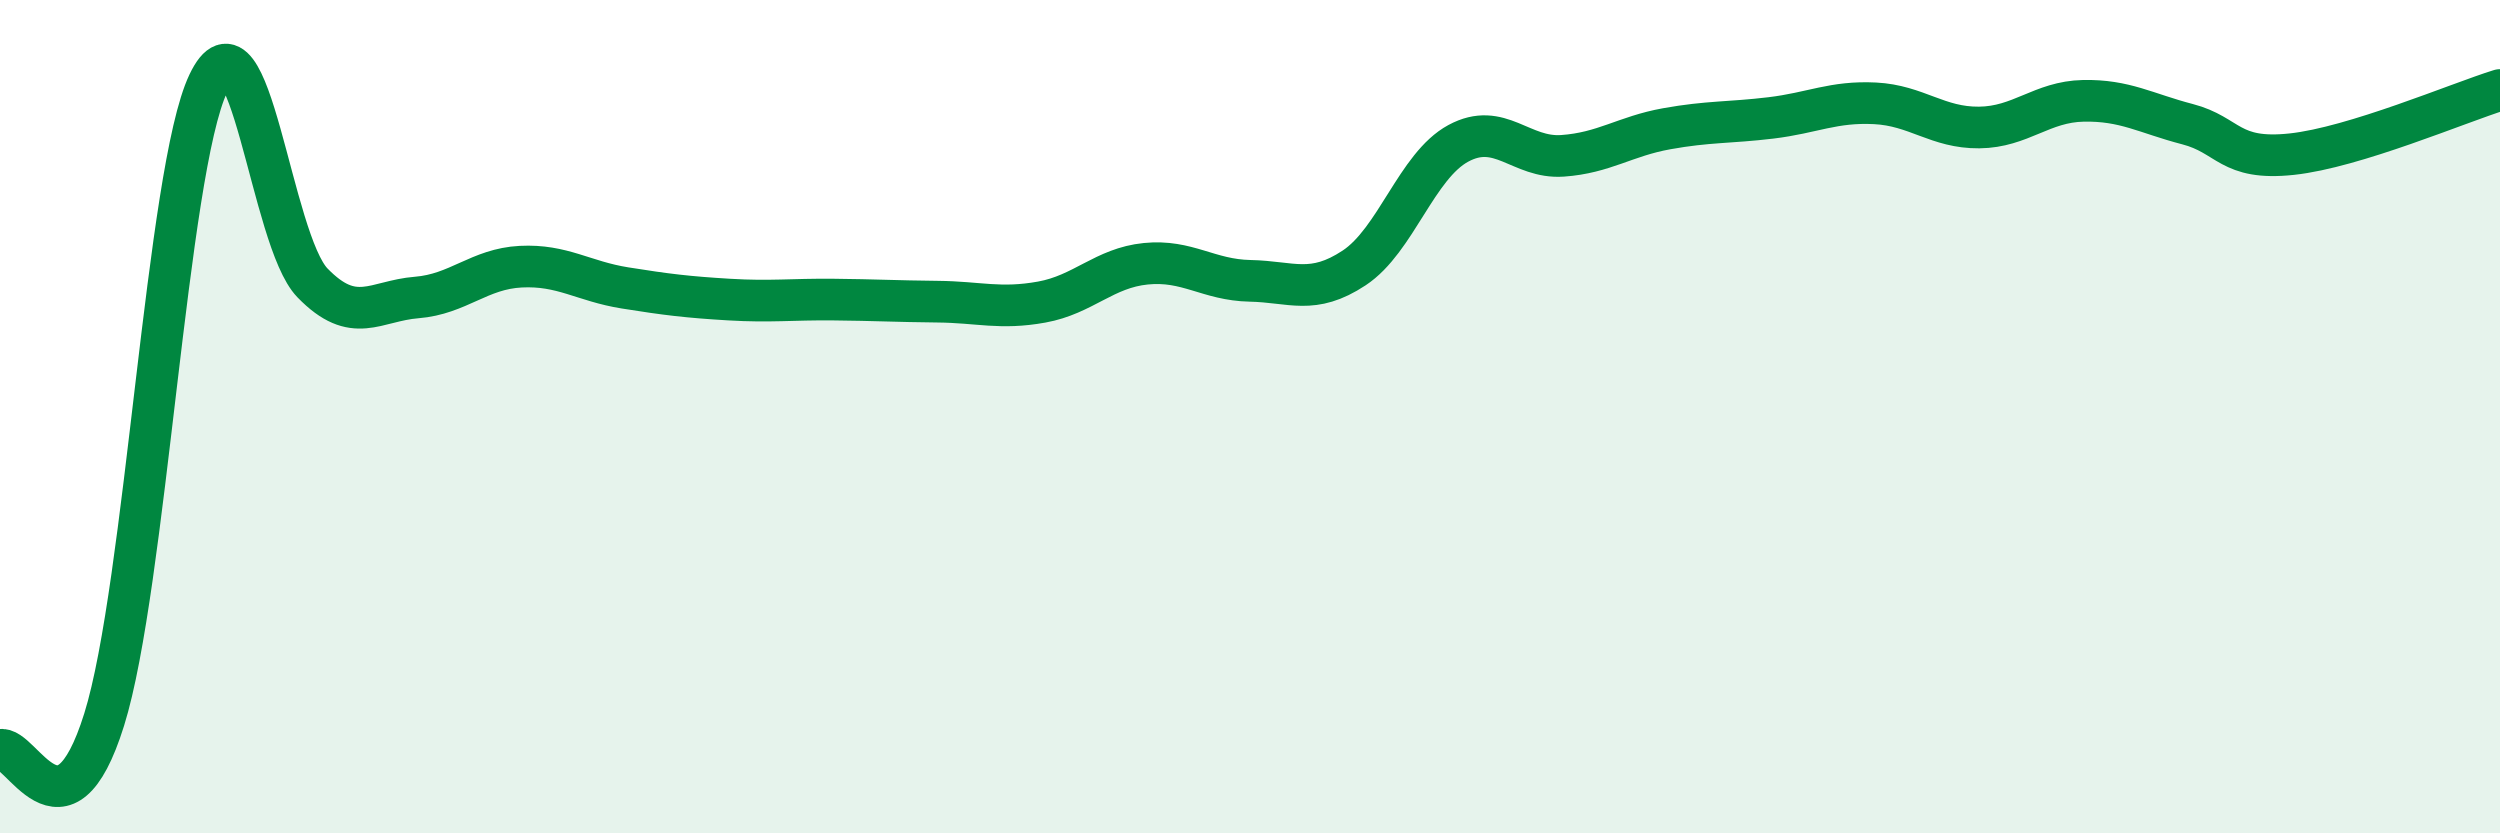
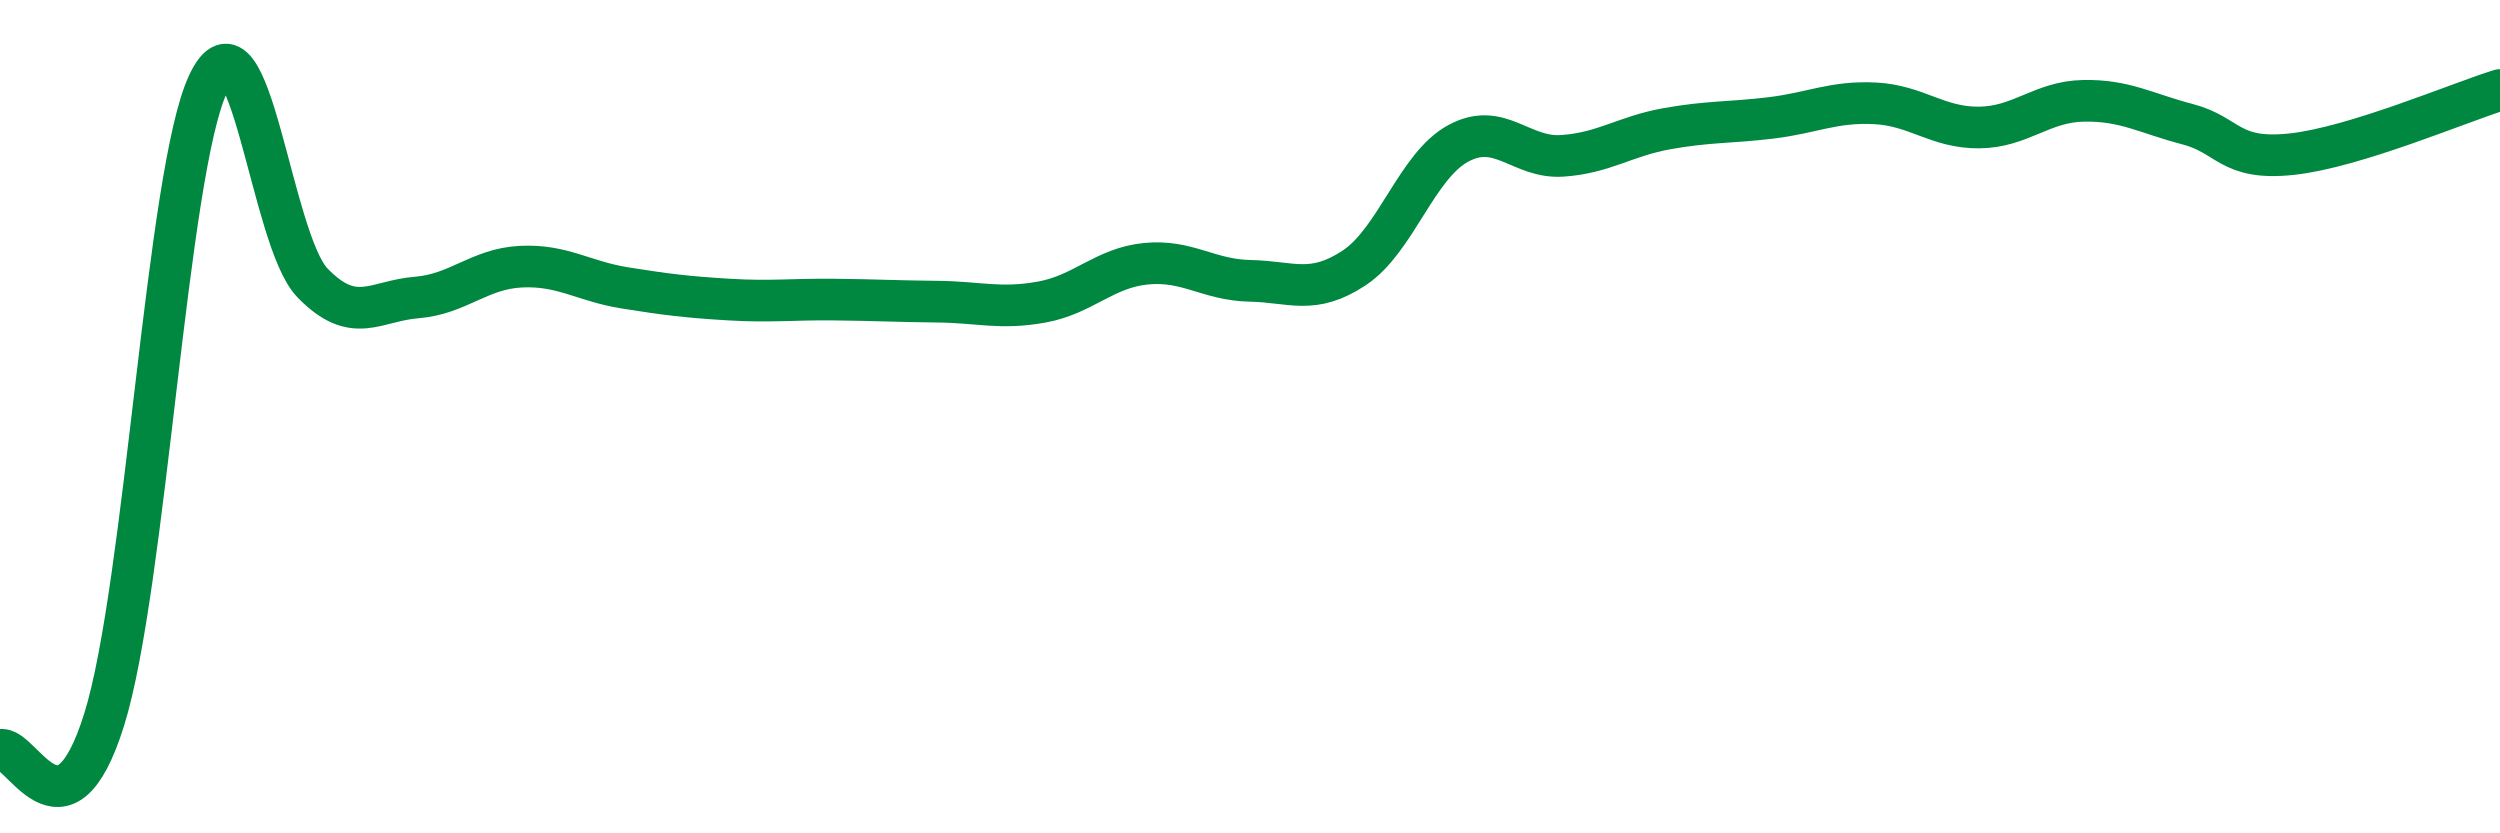
<svg xmlns="http://www.w3.org/2000/svg" width="60" height="20" viewBox="0 0 60 20">
-   <path d="M 0,18 C 0.5,17.85 1.5,20.47 2.5,17.27 C 3.5,14.07 4,4.1 5,2 C 6,-0.1 6.5,5.76 7.5,6.79 C 8.5,7.82 9,7.22 10,7.14 C 11,7.06 11.5,6.45 12.5,6.4 C 13.5,6.35 14,6.75 15,6.91 C 16,7.07 16.5,7.13 17.5,7.19 C 18.5,7.25 19,7.18 20,7.19 C 21,7.2 21.5,7.23 22.5,7.24 C 23.5,7.25 24,7.43 25,7.25 C 26,7.07 26.5,6.43 27.5,6.33 C 28.5,6.23 29,6.72 30,6.74 C 31,6.76 31.5,7.09 32.5,6.43 C 33.5,5.77 34,3.98 35,3.44 C 36,2.9 36.5,3.81 37.5,3.74 C 38.5,3.67 39,3.27 40,3.09 C 41,2.91 41.5,2.95 42.5,2.83 C 43.5,2.71 44,2.43 45,2.48 C 46,2.53 46.5,3.07 47.5,3.06 C 48.5,3.05 49,2.44 50,2.42 C 51,2.4 51.5,2.72 52.5,2.98 C 53.5,3.24 53.5,3.86 55,3.7 C 56.5,3.54 59,2.47 60,2.16L60 20L0 20Z" fill="#008740" opacity="0.1" stroke-linecap="round" stroke-linejoin="round" />
  <path d="M 0,18 C 0.5,17.85 1.5,20.47 2.5,17.27 C 3.5,14.07 4,4.1 5,2 C 6,-0.1 6.5,5.76 7.5,6.79 C 8.5,7.82 9,7.22 10,7.14 C 11,7.06 11.5,6.45 12.5,6.4 C 13.5,6.35 14,6.75 15,6.91 C 16,7.07 16.5,7.13 17.5,7.19 C 18.5,7.25 19,7.18 20,7.19 C 21,7.2 21.5,7.23 22.5,7.24 C 23.5,7.25 24,7.43 25,7.25 C 26,7.07 26.5,6.43 27.5,6.33 C 28.5,6.23 29,6.72 30,6.74 C 31,6.76 31.5,7.09 32.5,6.43 C 33.5,5.77 34,3.98 35,3.44 C 36,2.9 36.5,3.81 37.5,3.74 C 38.5,3.67 39,3.27 40,3.09 C 41,2.91 41.5,2.95 42.5,2.83 C 43.5,2.71 44,2.43 45,2.48 C 46,2.53 46.5,3.07 47.5,3.06 C 48.5,3.05 49,2.44 50,2.42 C 51,2.4 51.5,2.72 52.5,2.98 C 53.5,3.24 53.5,3.86 55,3.7 C 56.5,3.54 59,2.47 60,2.16" stroke="#008740" stroke-width="1" fill="none" stroke-linecap="round" stroke-linejoin="round" />
</svg>